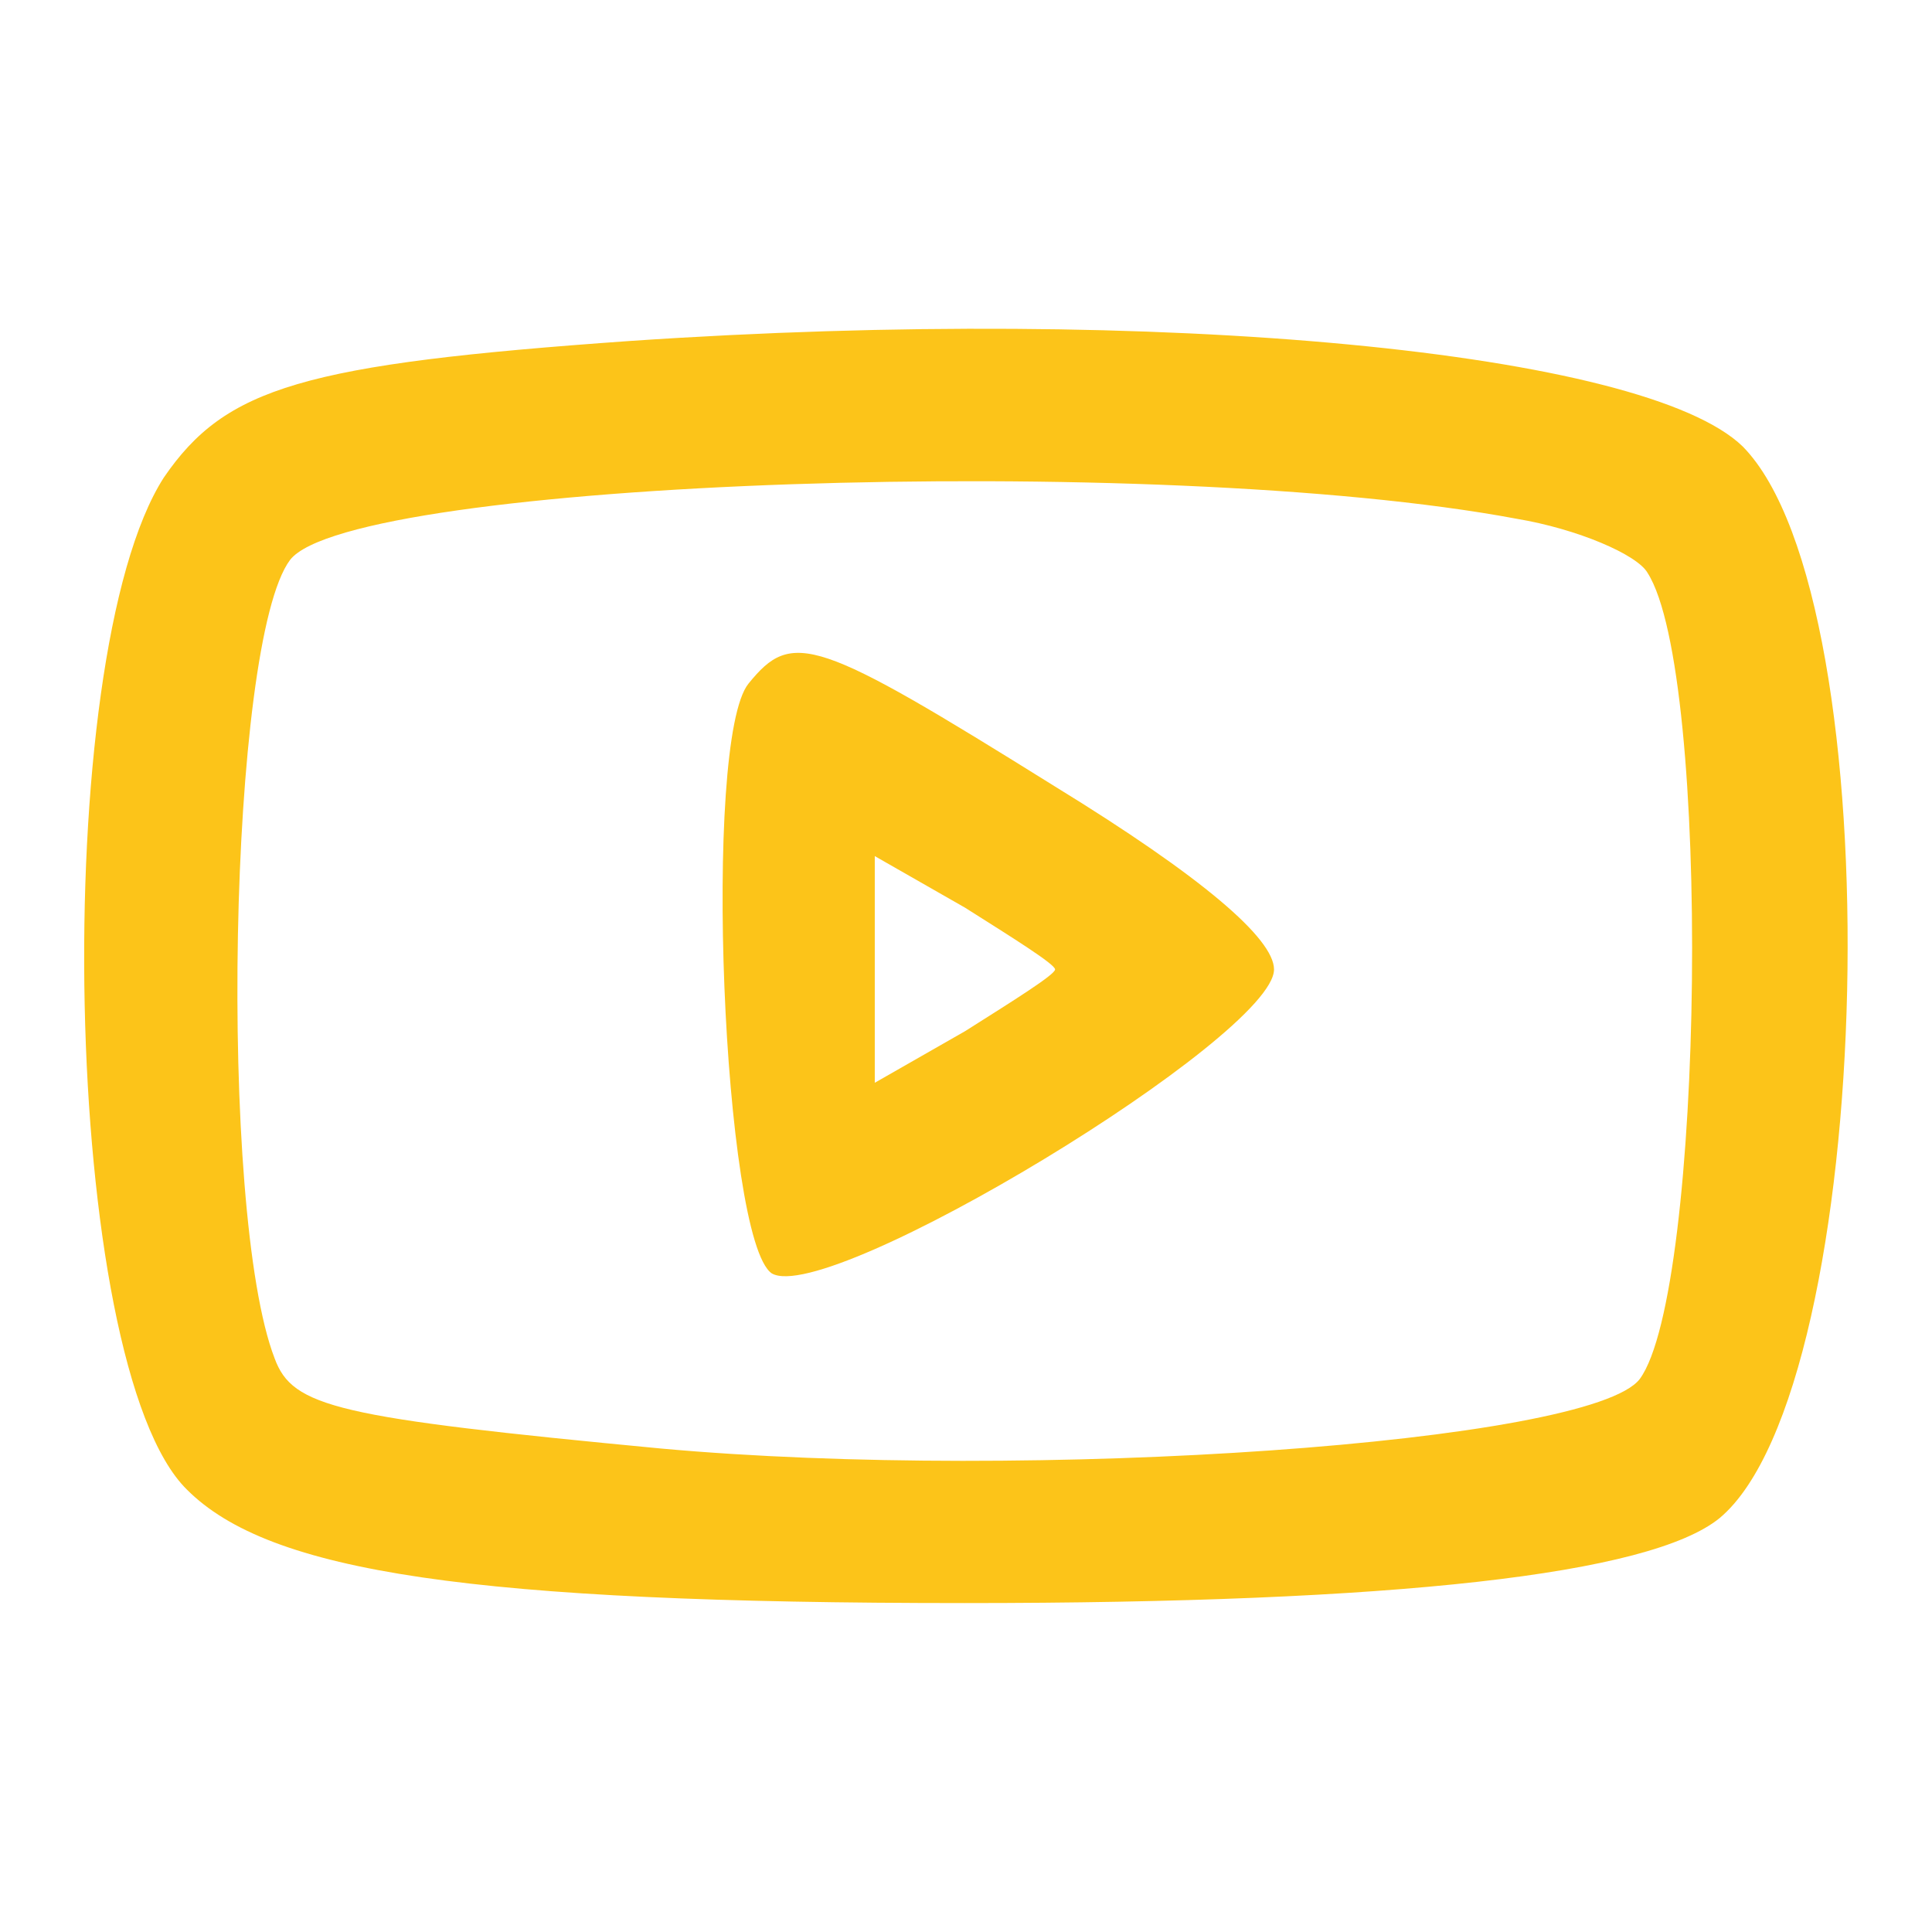
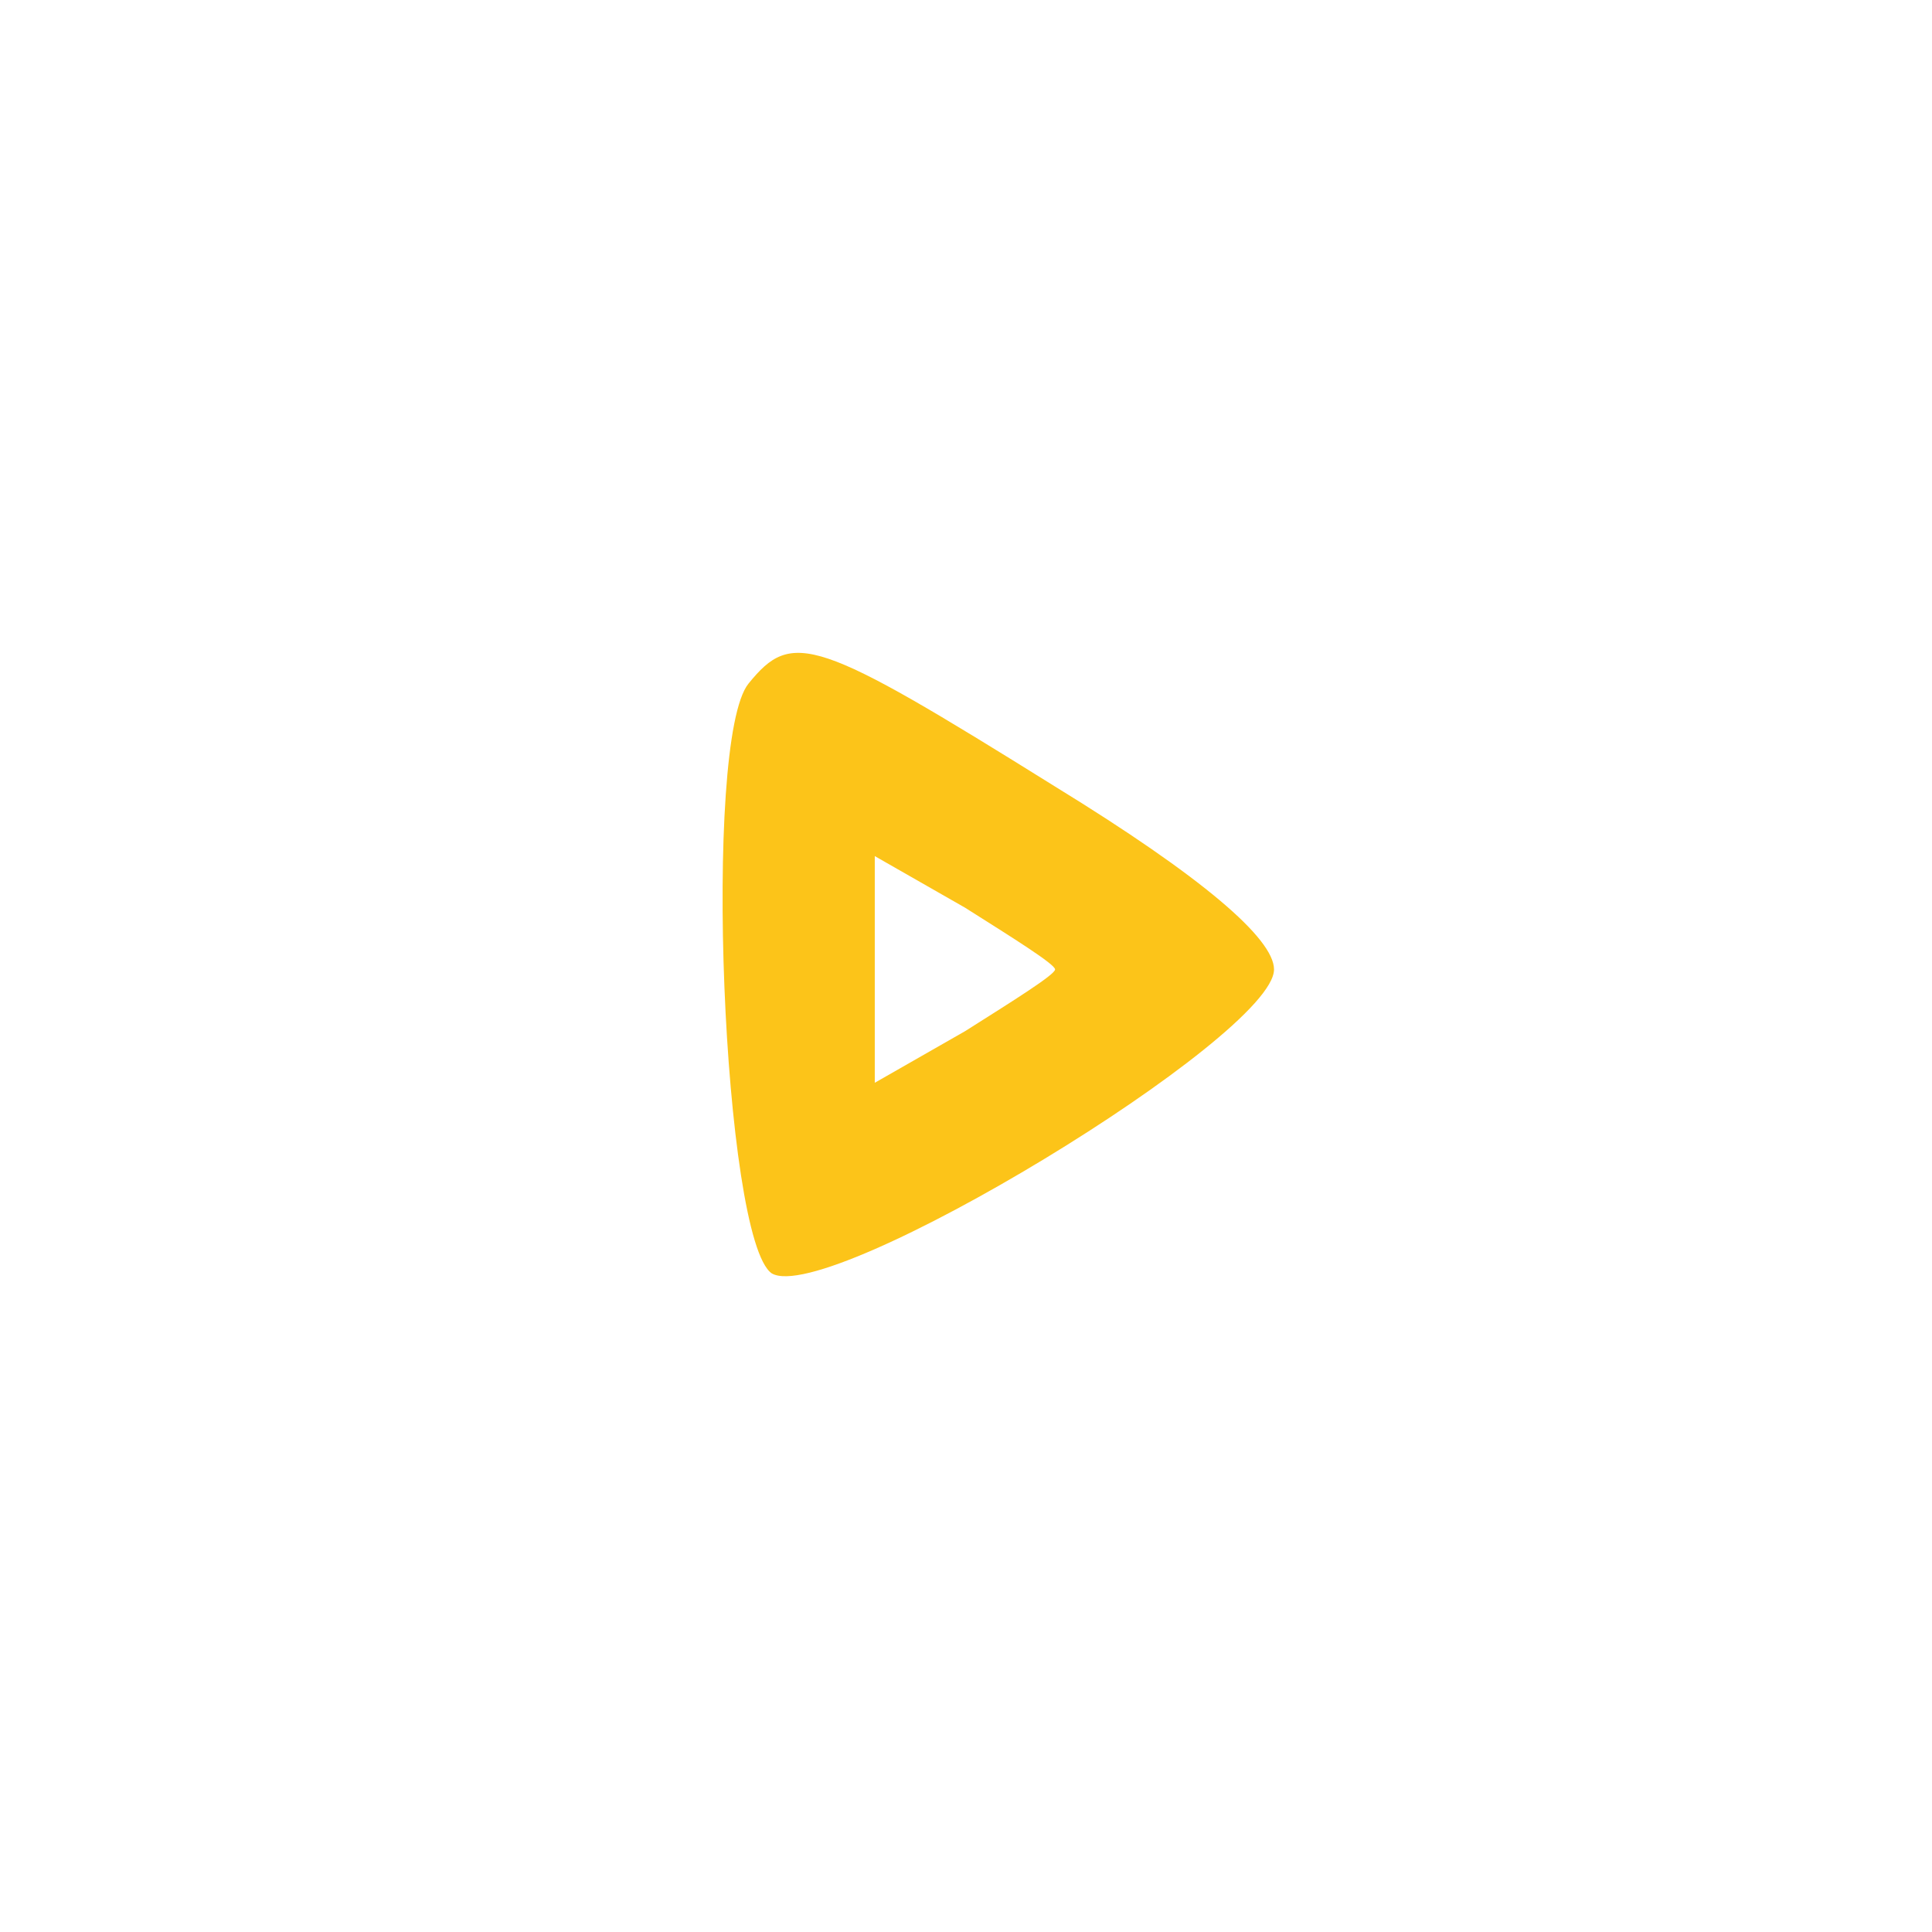
<svg xmlns="http://www.w3.org/2000/svg" version="1.1" width="75pt" height="75pt" viewBox="0,0,256,256">
  <g fill="#fcc419" fill-rule="nonzero" stroke="none" stroke-width="1" stroke-linecap="butt" stroke-linejoin="miter" stroke-miterlimit="10" stroke-dasharray="" stroke-dashoffset="0" font-family="none" font-weight="none" font-size="none" text-anchor="none" style="mix-blend-mode: normal">
    <g transform="translate(-0.129,0.468) scale(3.413,3.413)">
      <g transform="translate(0,75) scale(0.1,-0.1)">
-         <path d="M245,619c-127,-9 -157,-18 -181,-53c-45,-70 -40,-345 9,-393c32,-32 110,-44 302,-44c167,0 266,11 293,33c61,51 68,356 9,416c-38,37 -226,55 -432,41zM589,550c24,-4 47,-14 51,-21c25,-39 22,-279 -3,-313c-19,-25 -237,-40 -380,-27c-126,12 -143,16 -150,35c-22,57 -18,278 6,310c24,31 337,42 476,16z" />
        <path d="M291,486c-18,-22 -10,-216 9,-229c22,-13 195,92 195,118c0,12 -28,36 -85,71c-93,58 -102,61 -119,40zM410,375c0,-2 -16,-12 -35,-24l-35,-20v44v44l35,-20c19,-12 35,-22 35,-24z" />
      </g>
    </g>
  </g>
</svg>